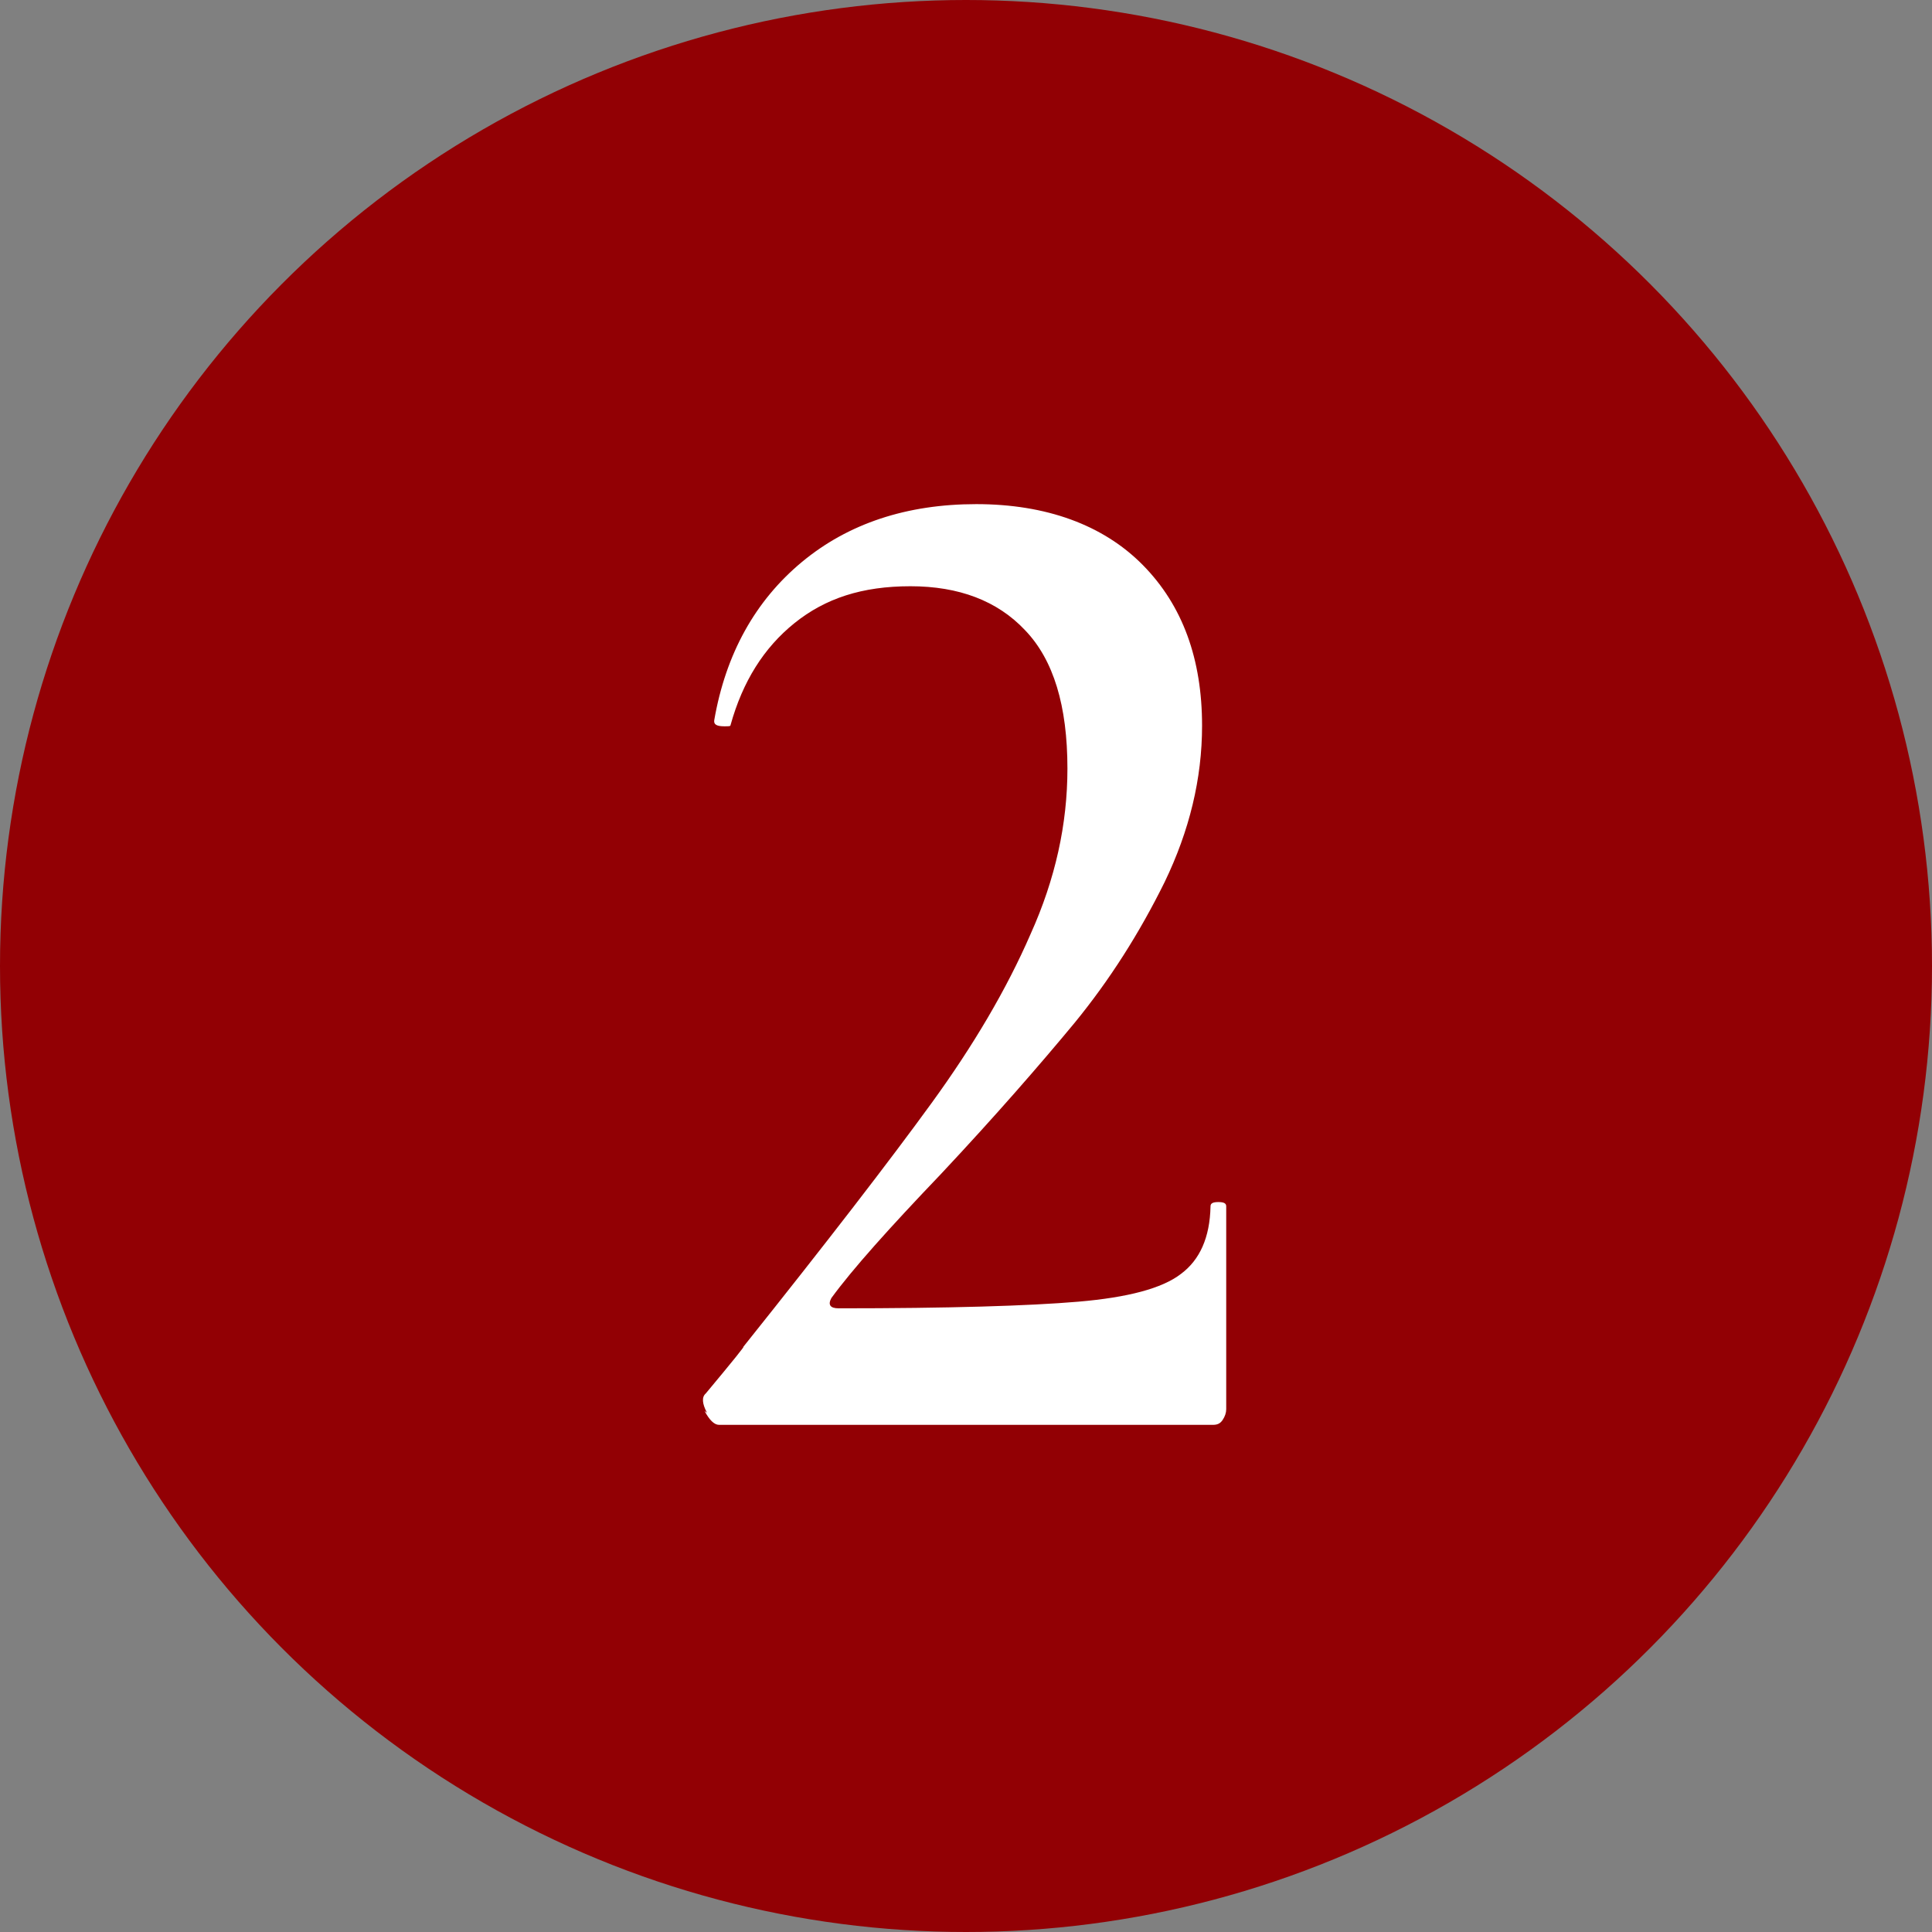
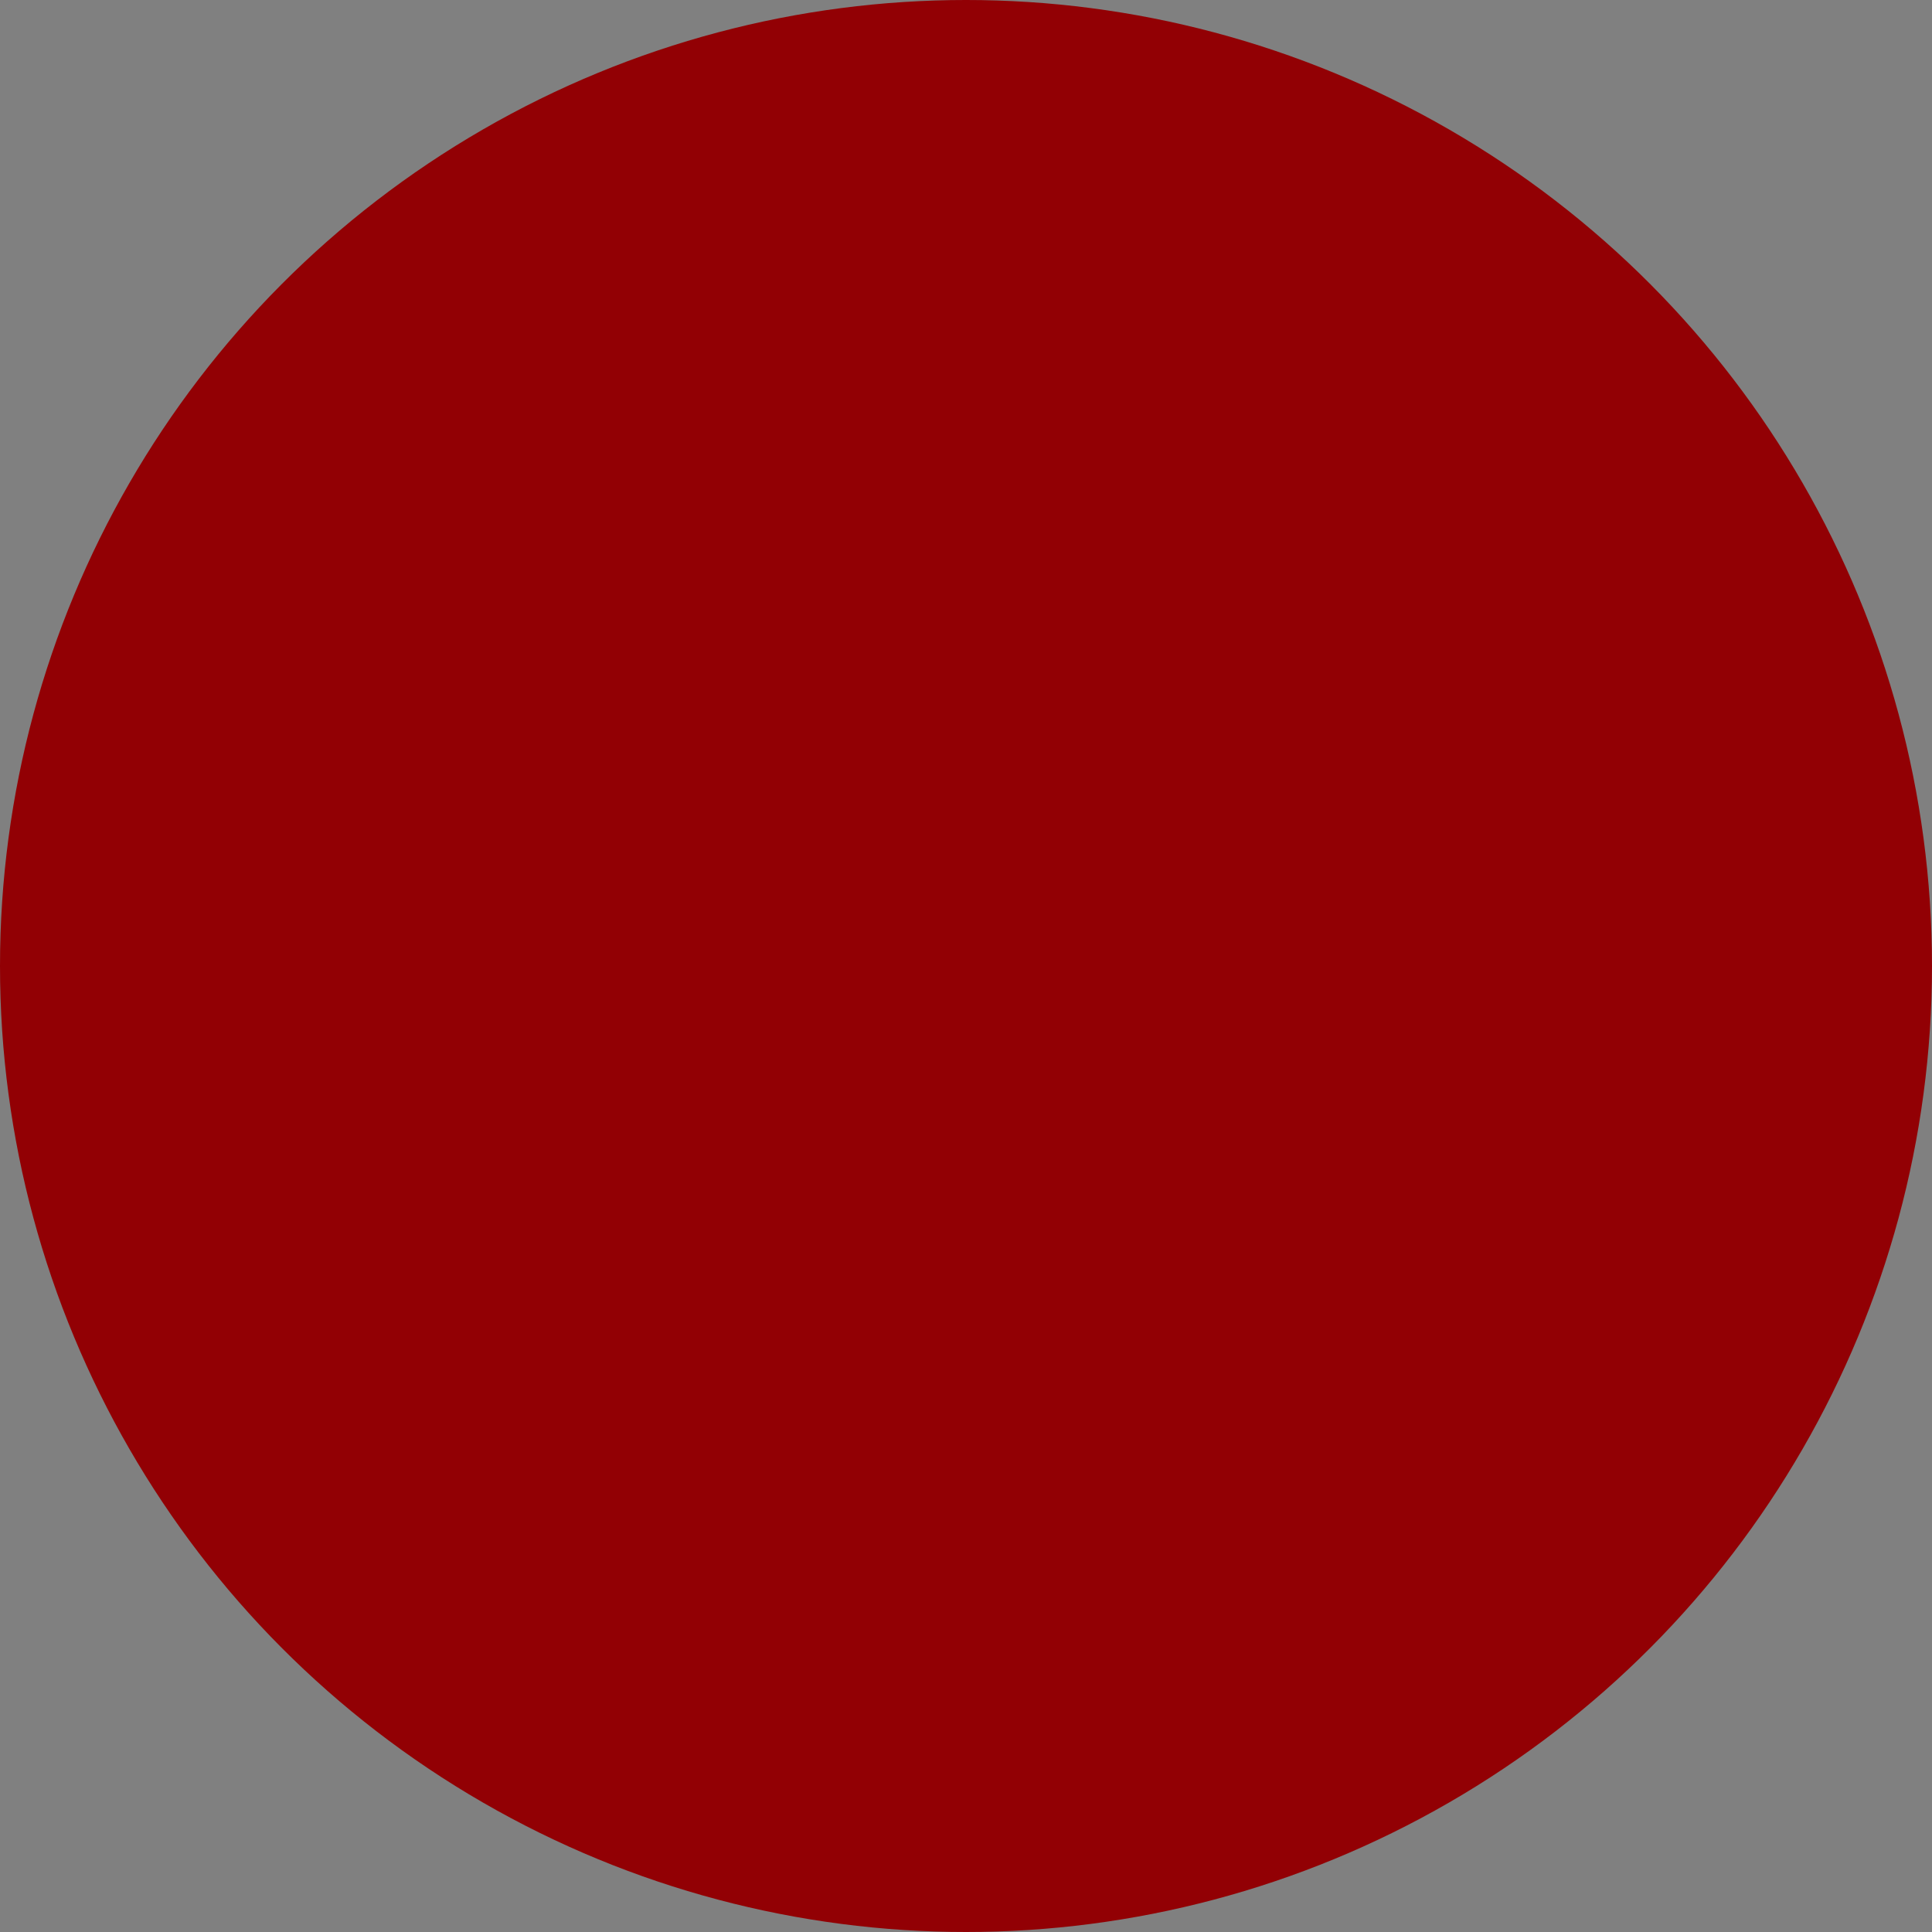
<svg xmlns="http://www.w3.org/2000/svg" id="_レイヤー_2" data-name="レイヤー 2" viewBox="0 0 32 32">
  <rect x="0" y="0" width="32" height="32" fill="#808080" stroke="none" />
  <defs>
    <style>
      .cls-1 {
        fill: #fff;
      }

      .cls-1, .cls-2 {
        stroke-width: 0px;
      }

      .cls-2 {
        fill: #920004;
      }
    </style>
  </defs>
  <g id="_レイヤー_1-2" data-name="レイヤー 1">
    <g>
      <circle class="cls-2" cx="16" cy="16" r="16" />
-       <path class="cls-1" d="m11.71,23.4c-.08-.15-.09-.26-.02-.32.45-.54.66-.8.62-.77,1.39-1.74,2.43-3.09,3.12-4.04.69-.95,1.24-1.88,1.64-2.8.41-.91.61-1.82.61-2.74,0-1.04-.23-1.8-.7-2.29-.46-.49-1.1-.73-1.9-.73s-1.41.2-1.92.61c-.51.41-.86.97-1.06,1.69,0,.02-.03.02-.1.02-.13,0-.18-.03-.17-.1.19-1.1.68-1.98,1.45-2.62s1.74-.96,2.89-.96,2.1.34,2.76,1.01c.66.67.98,1.56.98,2.66,0,.88-.21,1.74-.62,2.59-.42.85-.91,1.62-1.49,2.33-.58.7-1.31,1.54-2.21,2.5-.86.9-1.47,1.58-1.82,2.06-.06.11-.02.17.12.17,1.82,0,3.15-.04,3.97-.11.82-.07,1.39-.22,1.7-.46.31-.23.48-.6.49-1.12,0-.05.04-.07.13-.07s.13.02.13.07v3.36c0,.06-.02.12-.06.18-.04.06-.09.08-.16.08h-8.18c-.08,0-.16-.08-.24-.23Z" />
    </g>
  </g>
</svg>